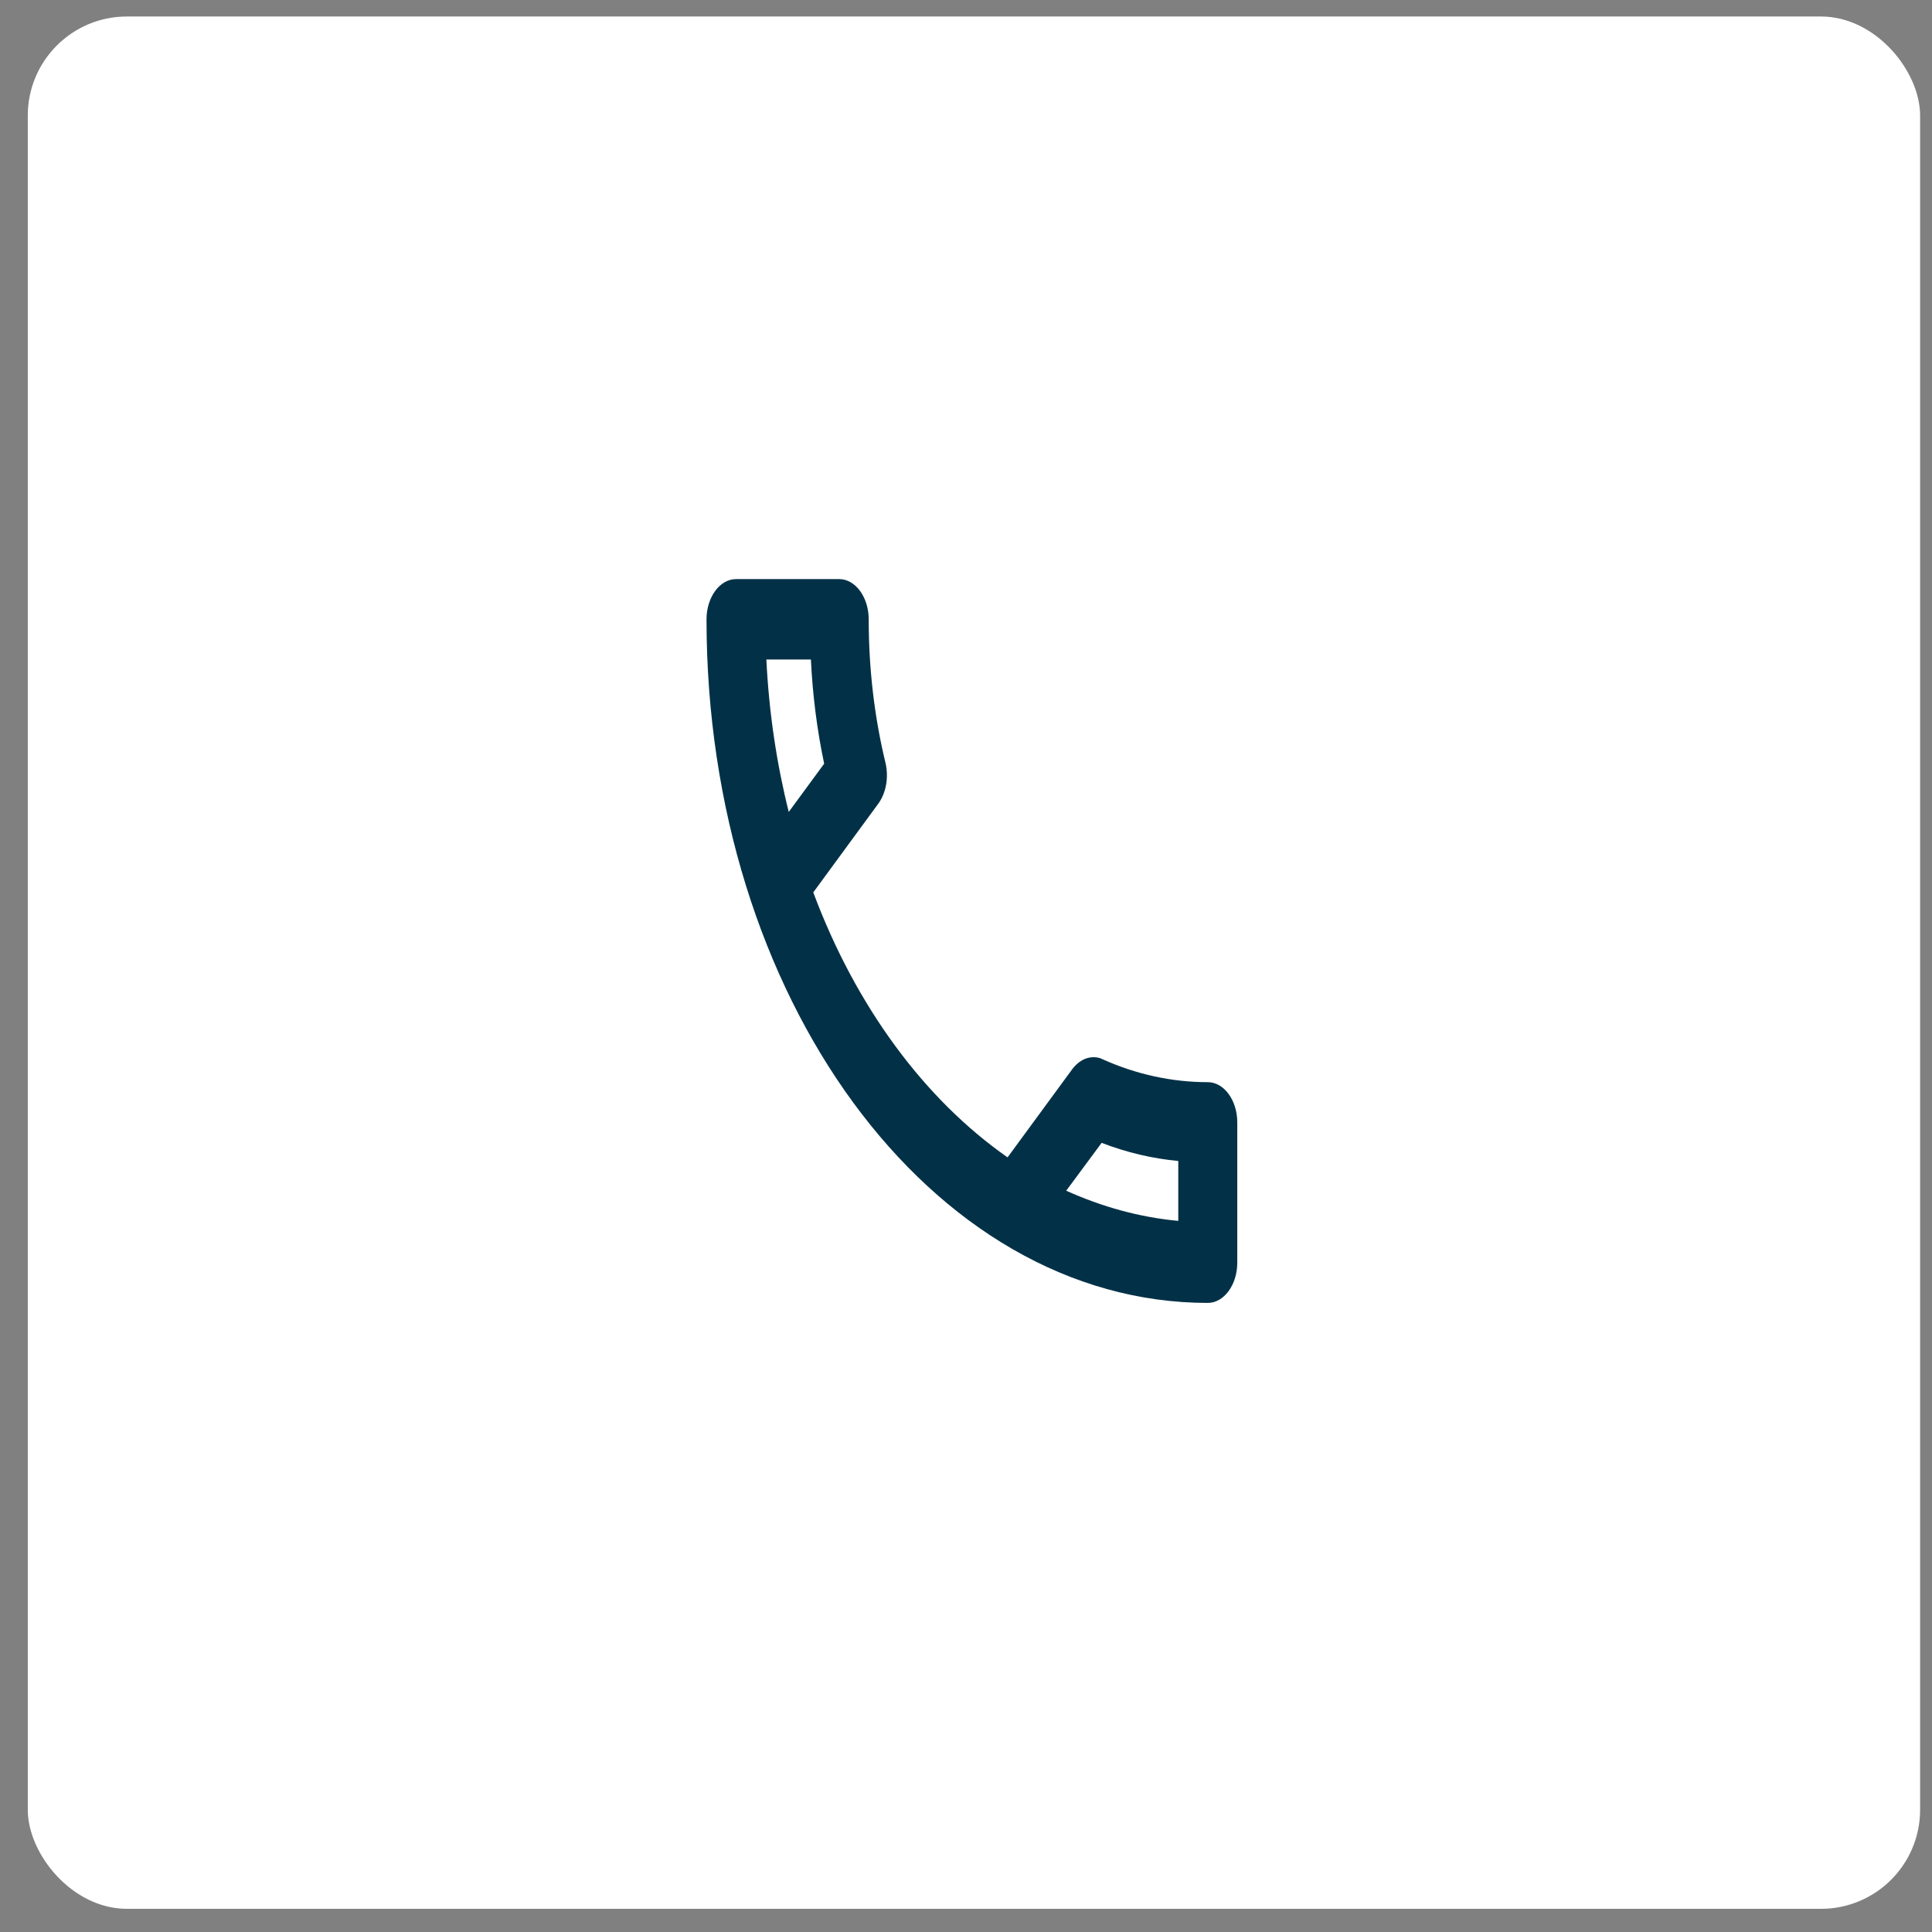
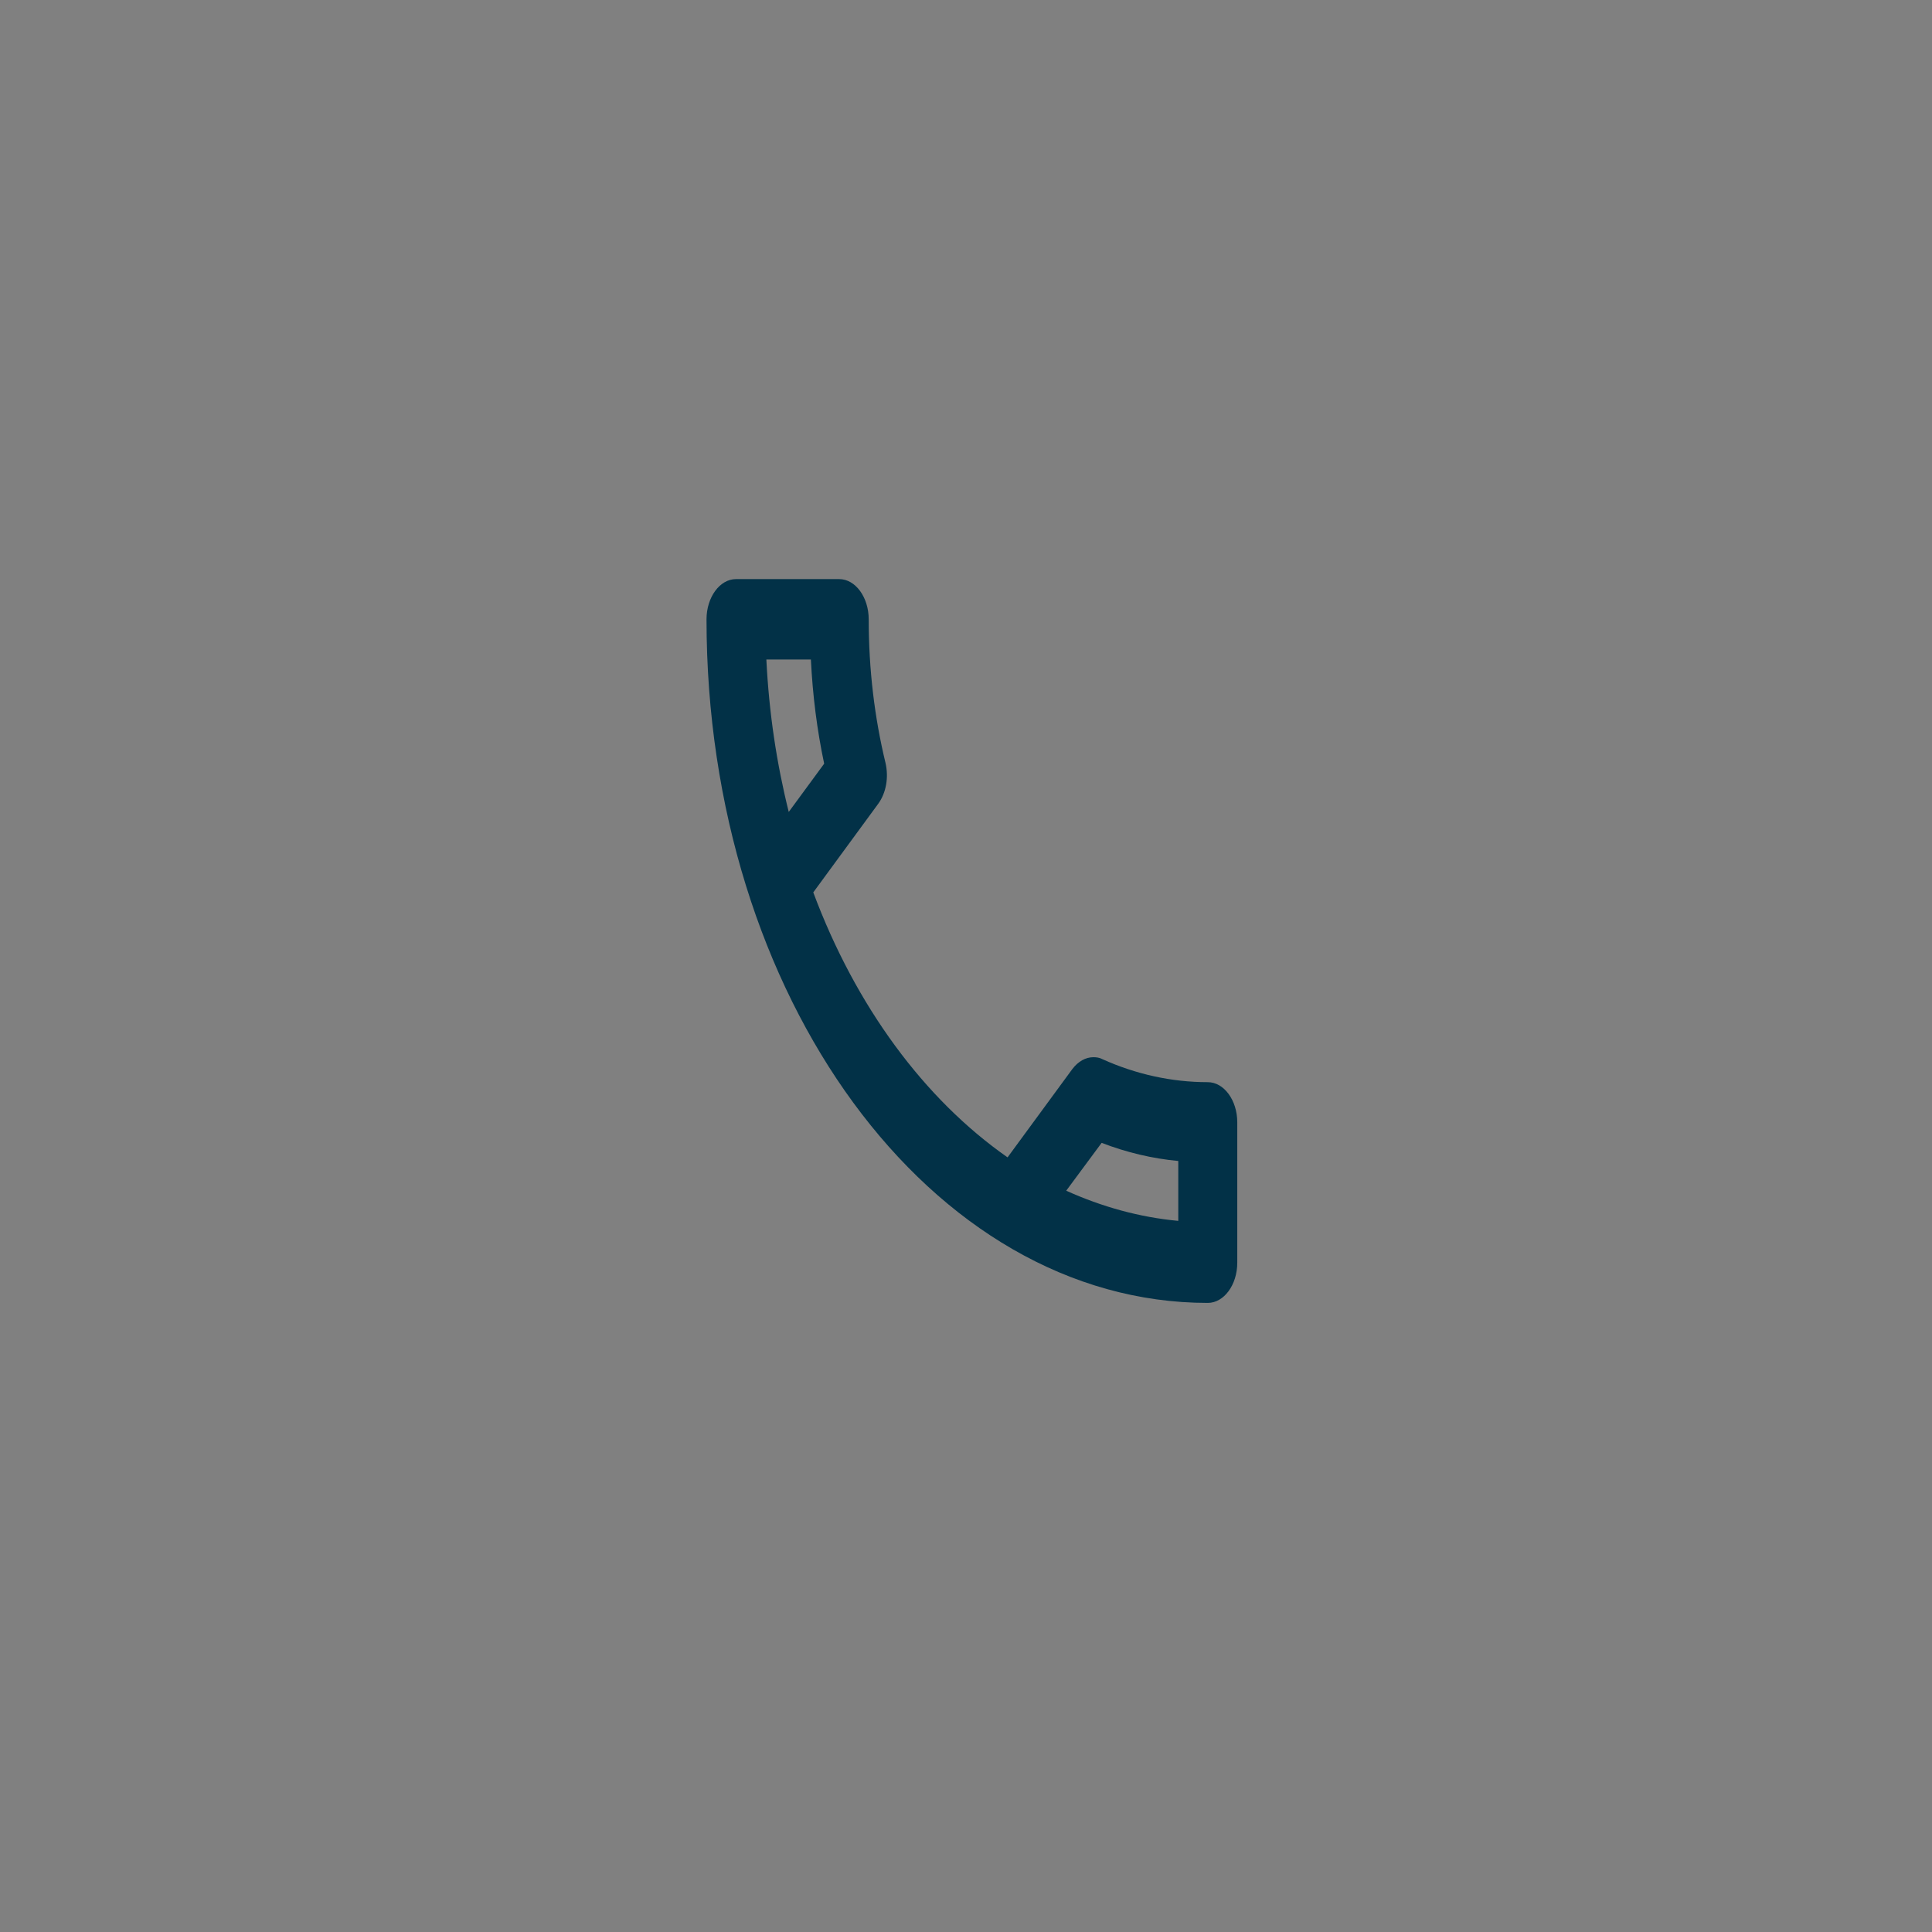
<svg xmlns="http://www.w3.org/2000/svg" width="39" height="39" viewBox="0 0 39 39" fill="none">
  <rect x="0" y="0" width="39" height="39" fill="#808080" stroke="none" />
-   <rect x="0.561" y="0.333" width="38.199" height="38.199" rx="2" fill="white" />
  <path fill-rule="evenodd" clip-rule="evenodd" d="M16.369 13.313C16.404 14.036 16.494 14.742 16.637 15.416L15.922 16.39C15.678 15.416 15.523 14.385 15.47 13.313H16.369ZM22.238 23.07C22.744 23.265 23.262 23.387 23.785 23.436V24.645C23 24.572 22.244 24.361 21.523 24.036L22.238 23.07ZM16.941 11.69H14.857C14.53 11.69 14.262 12.056 14.262 12.502C14.262 20.124 18.792 26.301 24.381 26.301C24.708 26.301 24.976 25.936 24.976 25.489V22.656C24.976 22.21 24.708 21.845 24.381 21.845C23.643 21.845 22.923 21.682 22.256 21.382C22.197 21.349 22.131 21.341 22.072 21.341C21.917 21.341 21.768 21.423 21.649 21.577L20.339 23.363C18.655 22.186 17.274 20.311 16.417 18.014L17.726 16.228C17.893 16 17.941 15.684 17.875 15.4C17.655 14.491 17.536 13.517 17.536 12.502C17.536 12.056 17.268 11.69 16.941 11.69Z" fill="#023147" />
</svg>